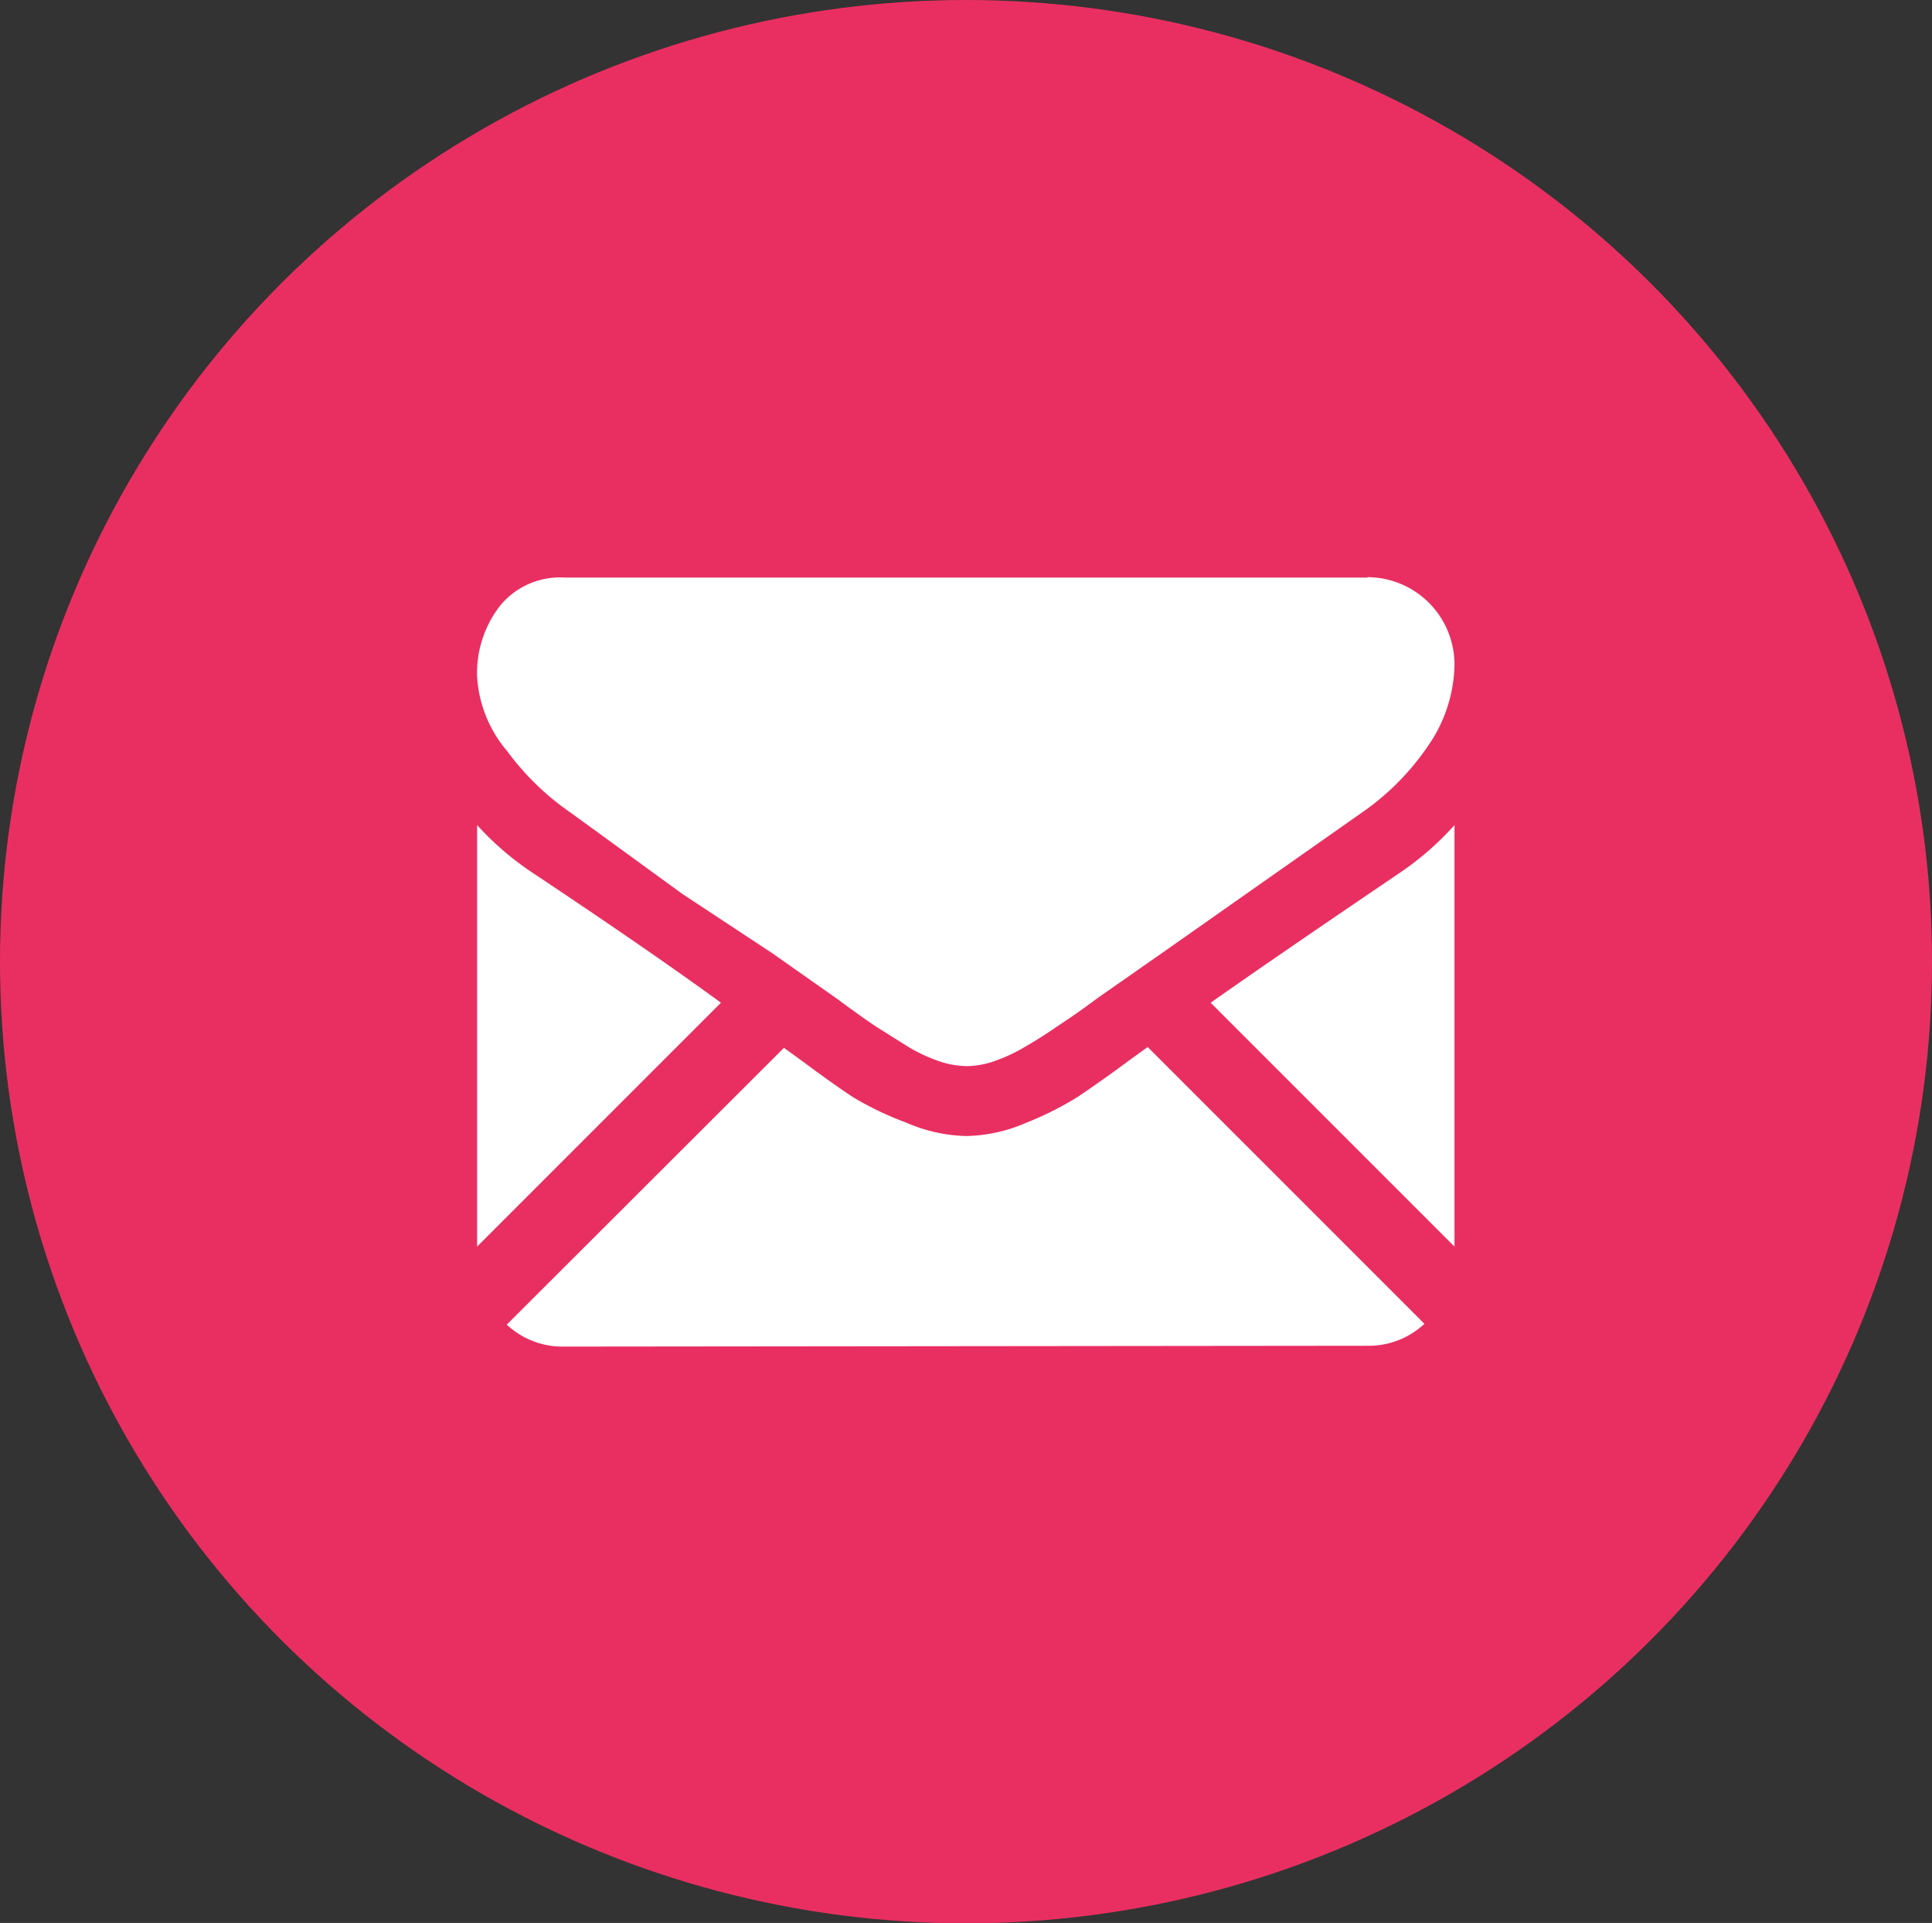
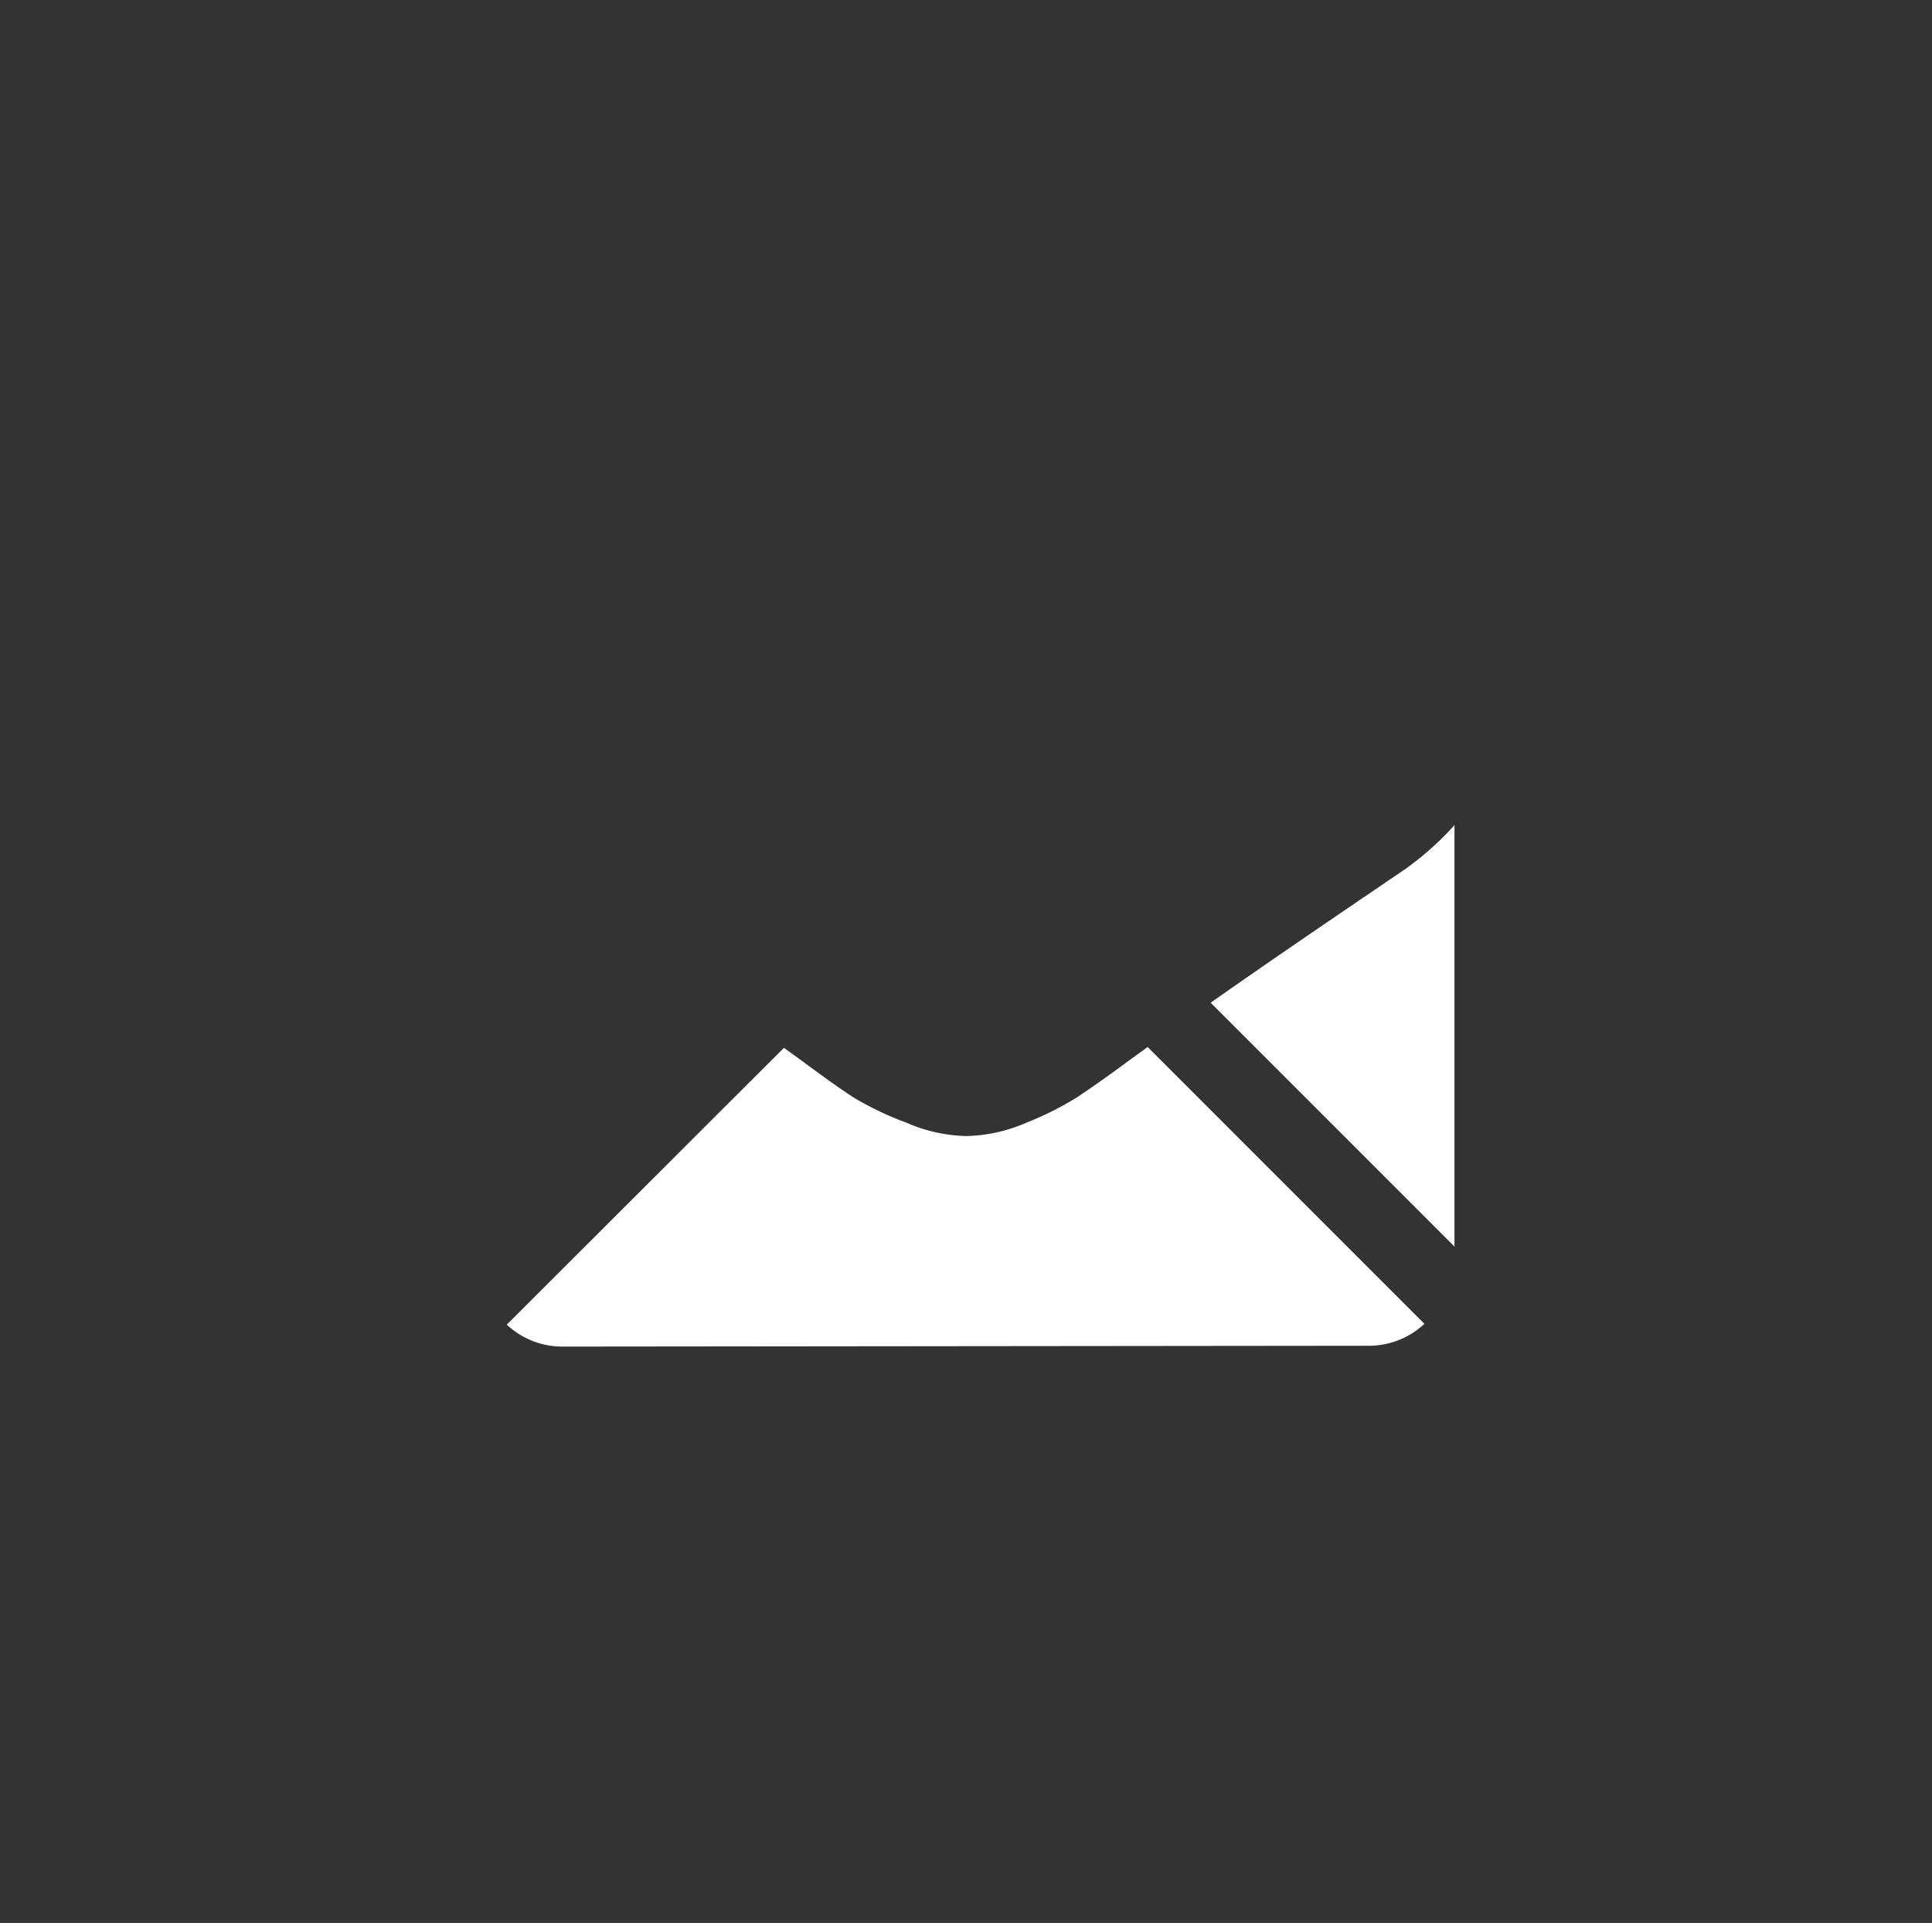
<svg xmlns="http://www.w3.org/2000/svg" viewBox="0 0 47.54 47.31">
  <rect x="0" y="0" width="47.54" height="47.31" fill="#333333" stroke="none" />
  <title>email_hover</title>
  <g id="Layer_2" data-name="Layer 2">
    <g id="Layer_1-2" data-name="Layer 1">
-       <ellipse id="Ellipse_1_copy_3" data-name="Ellipse 1 copy 3" cx="23.77" cy="23.66" rx="23.77" ry="23.66" style="fill:#e92f61" />
      <path d="M33.65,33.11a2,2,0,0,0,1.4-.54l-6.81-6.81-.47.34c-.51.38-.93.67-1.24.88a7.81,7.81,0,0,1-1.27.64,3.87,3.87,0,0,1-1.48.33h0a3.87,3.87,0,0,1-1.48-.33A7.81,7.81,0,0,1,21,27c-.32-.21-.73-.5-1.24-.88l-.47-.34-6.82,6.81a2,2,0,0,0,1.41.54Z" style="fill:#fff" />
-       <path d="M13.1,21.47a7.3,7.3,0,0,1-1.36-1.17V30.67l6-6Q16,23.4,13.1,21.47Z" style="fill:#fff" />
      <path d="M34.45,21.47c-1.83,1.24-3.38,2.3-4.66,3.2l6,6V20.3a7.26,7.26,0,0,1-1.34,1.17Z" style="fill:#fff" />
-       <path d="M33.65,14.21H13.89a1.9,1.9,0,0,0-1.59.7,2.69,2.69,0,0,0-.56,1.74,3.11,3.11,0,0,0,.74,1.83A6.56,6.56,0,0,0,14.05,20L16.8,22,19,23.45l1.35.95.2.14.37.27c.29.21.53.38.72.5l.7.44a4,4,0,0,0,.77.36,2.22,2.22,0,0,0,.68.12h0a2.11,2.11,0,0,0,.67-.12,4,4,0,0,0,.77-.36c.28-.16.51-.31.7-.44s.44-.29.73-.5l.37-.27.2-.14,1.36-.95L33.5,20a6.28,6.28,0,0,0,1.64-1.65,3.59,3.59,0,0,0,.65-2,2.15,2.15,0,0,0-2.14-2.15Z" style="fill:#fff" />
    </g>
  </g>
</svg>